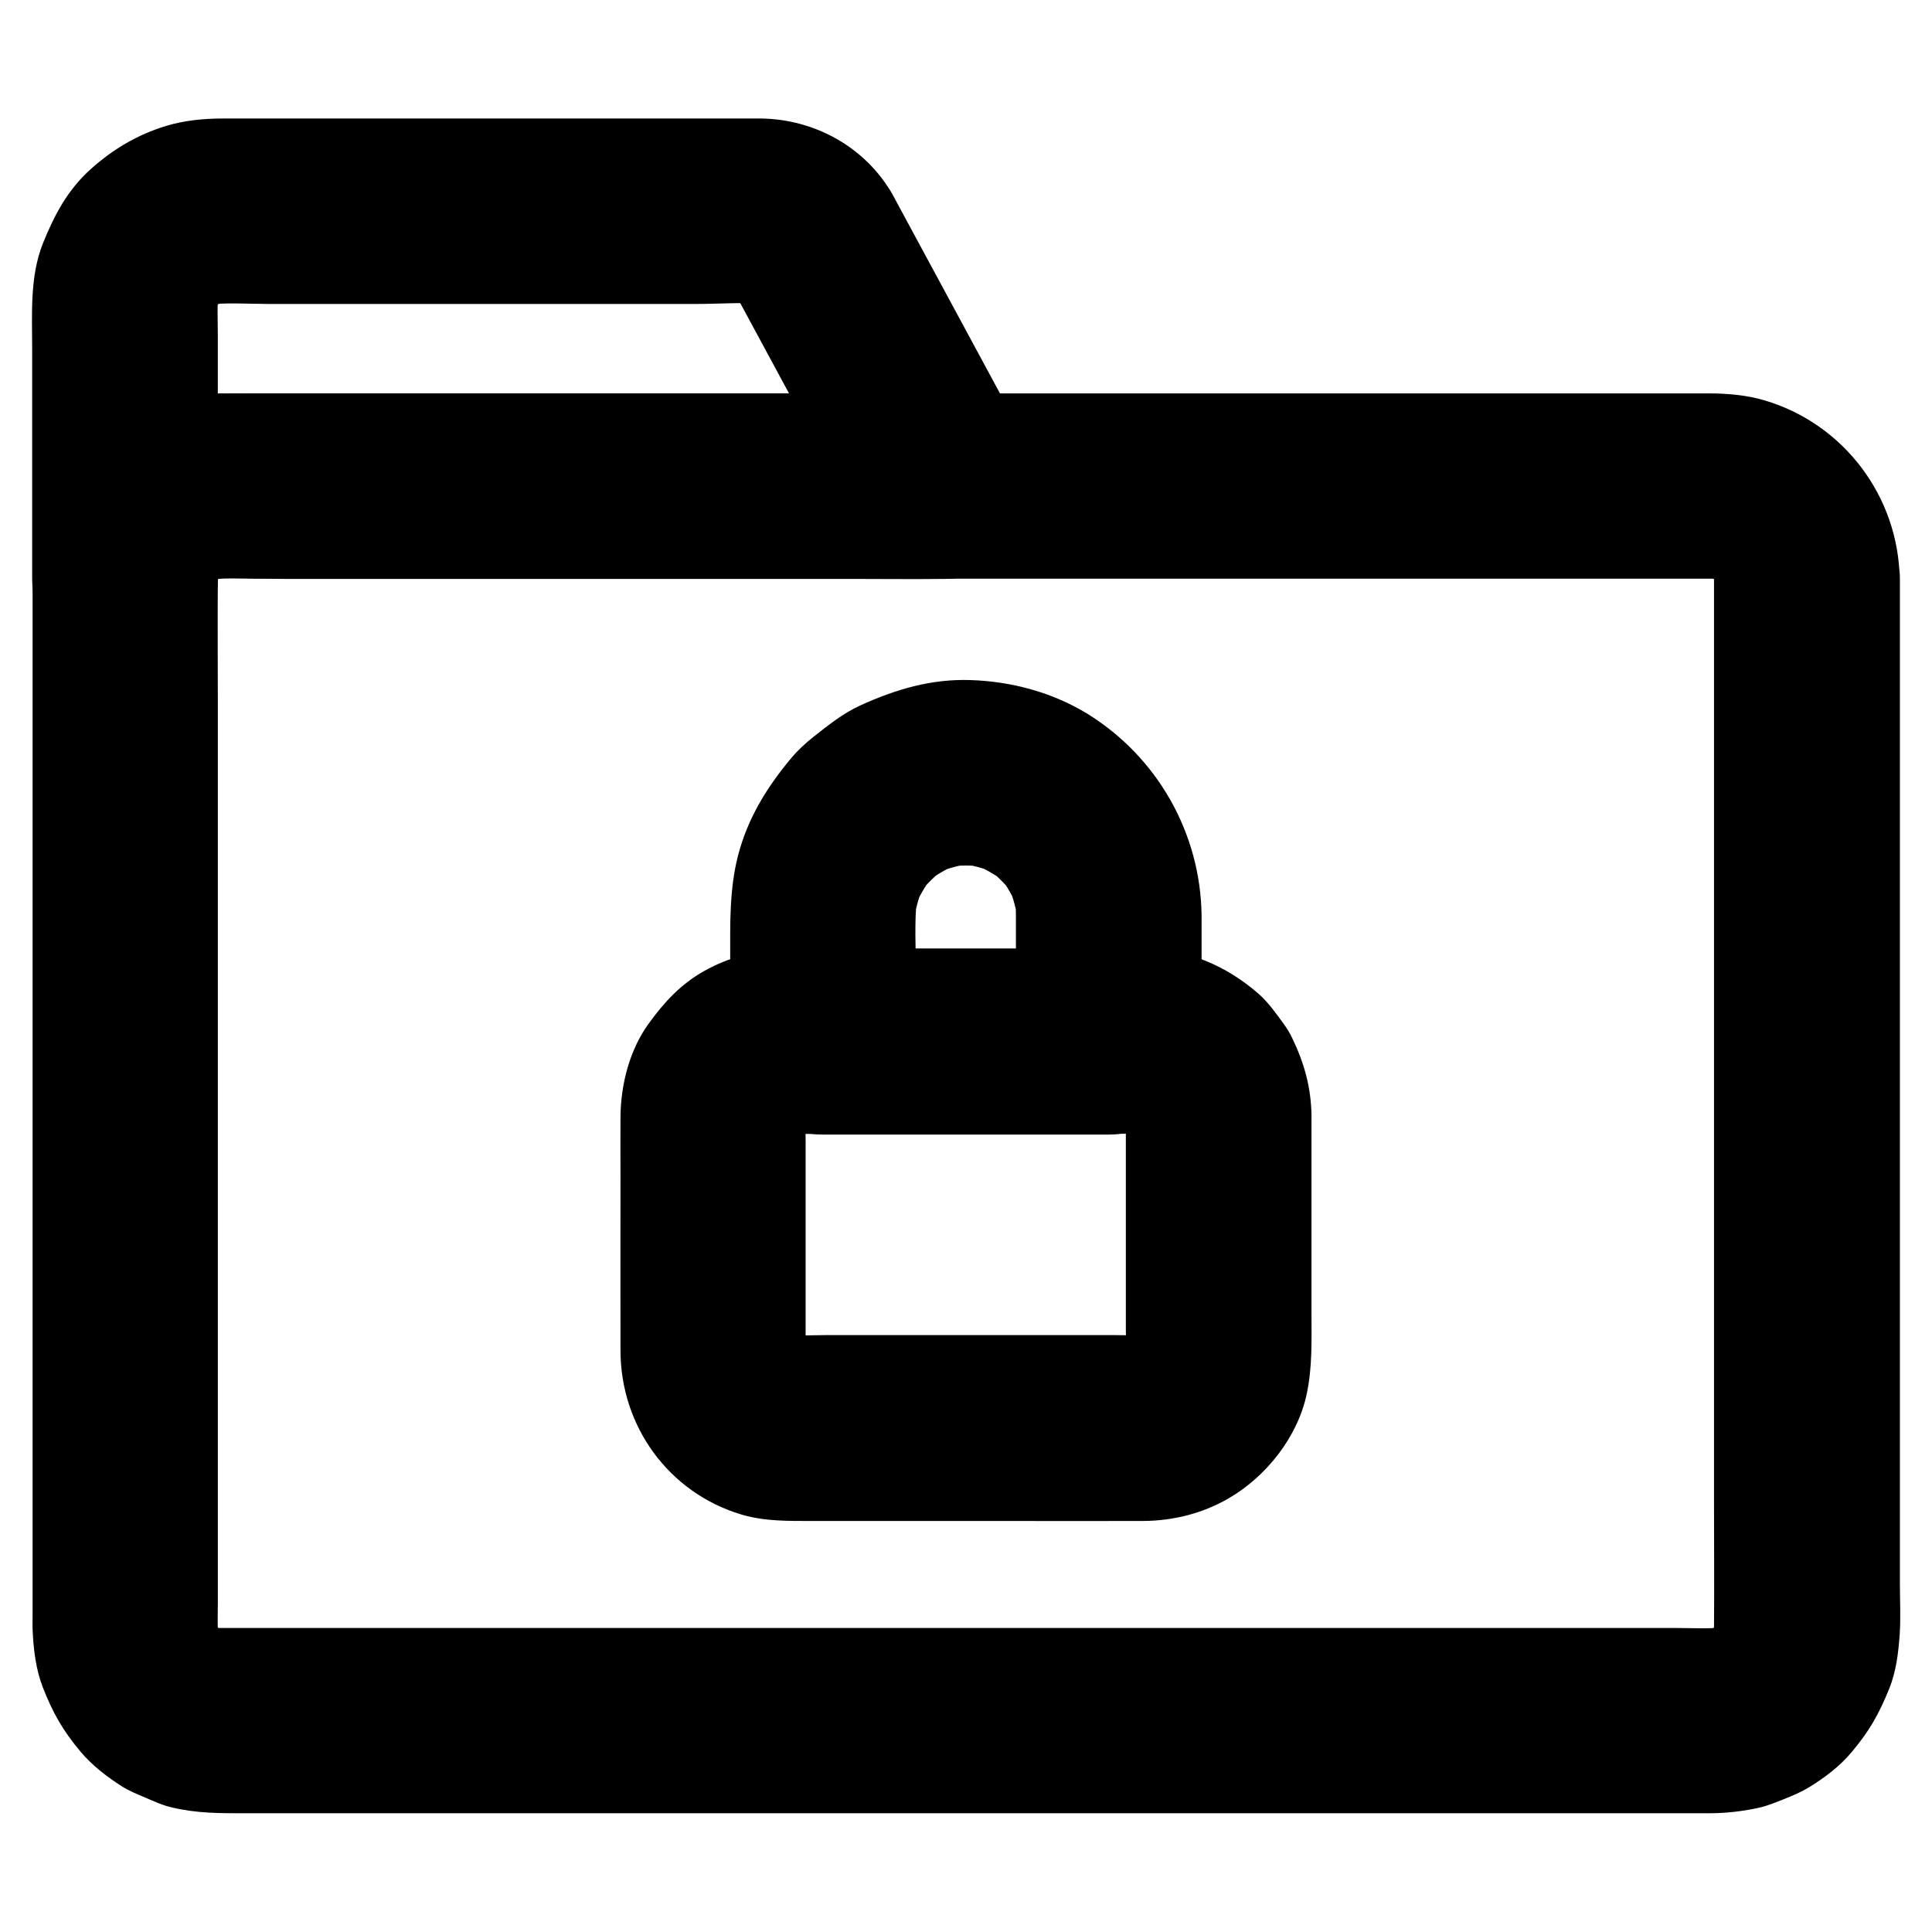
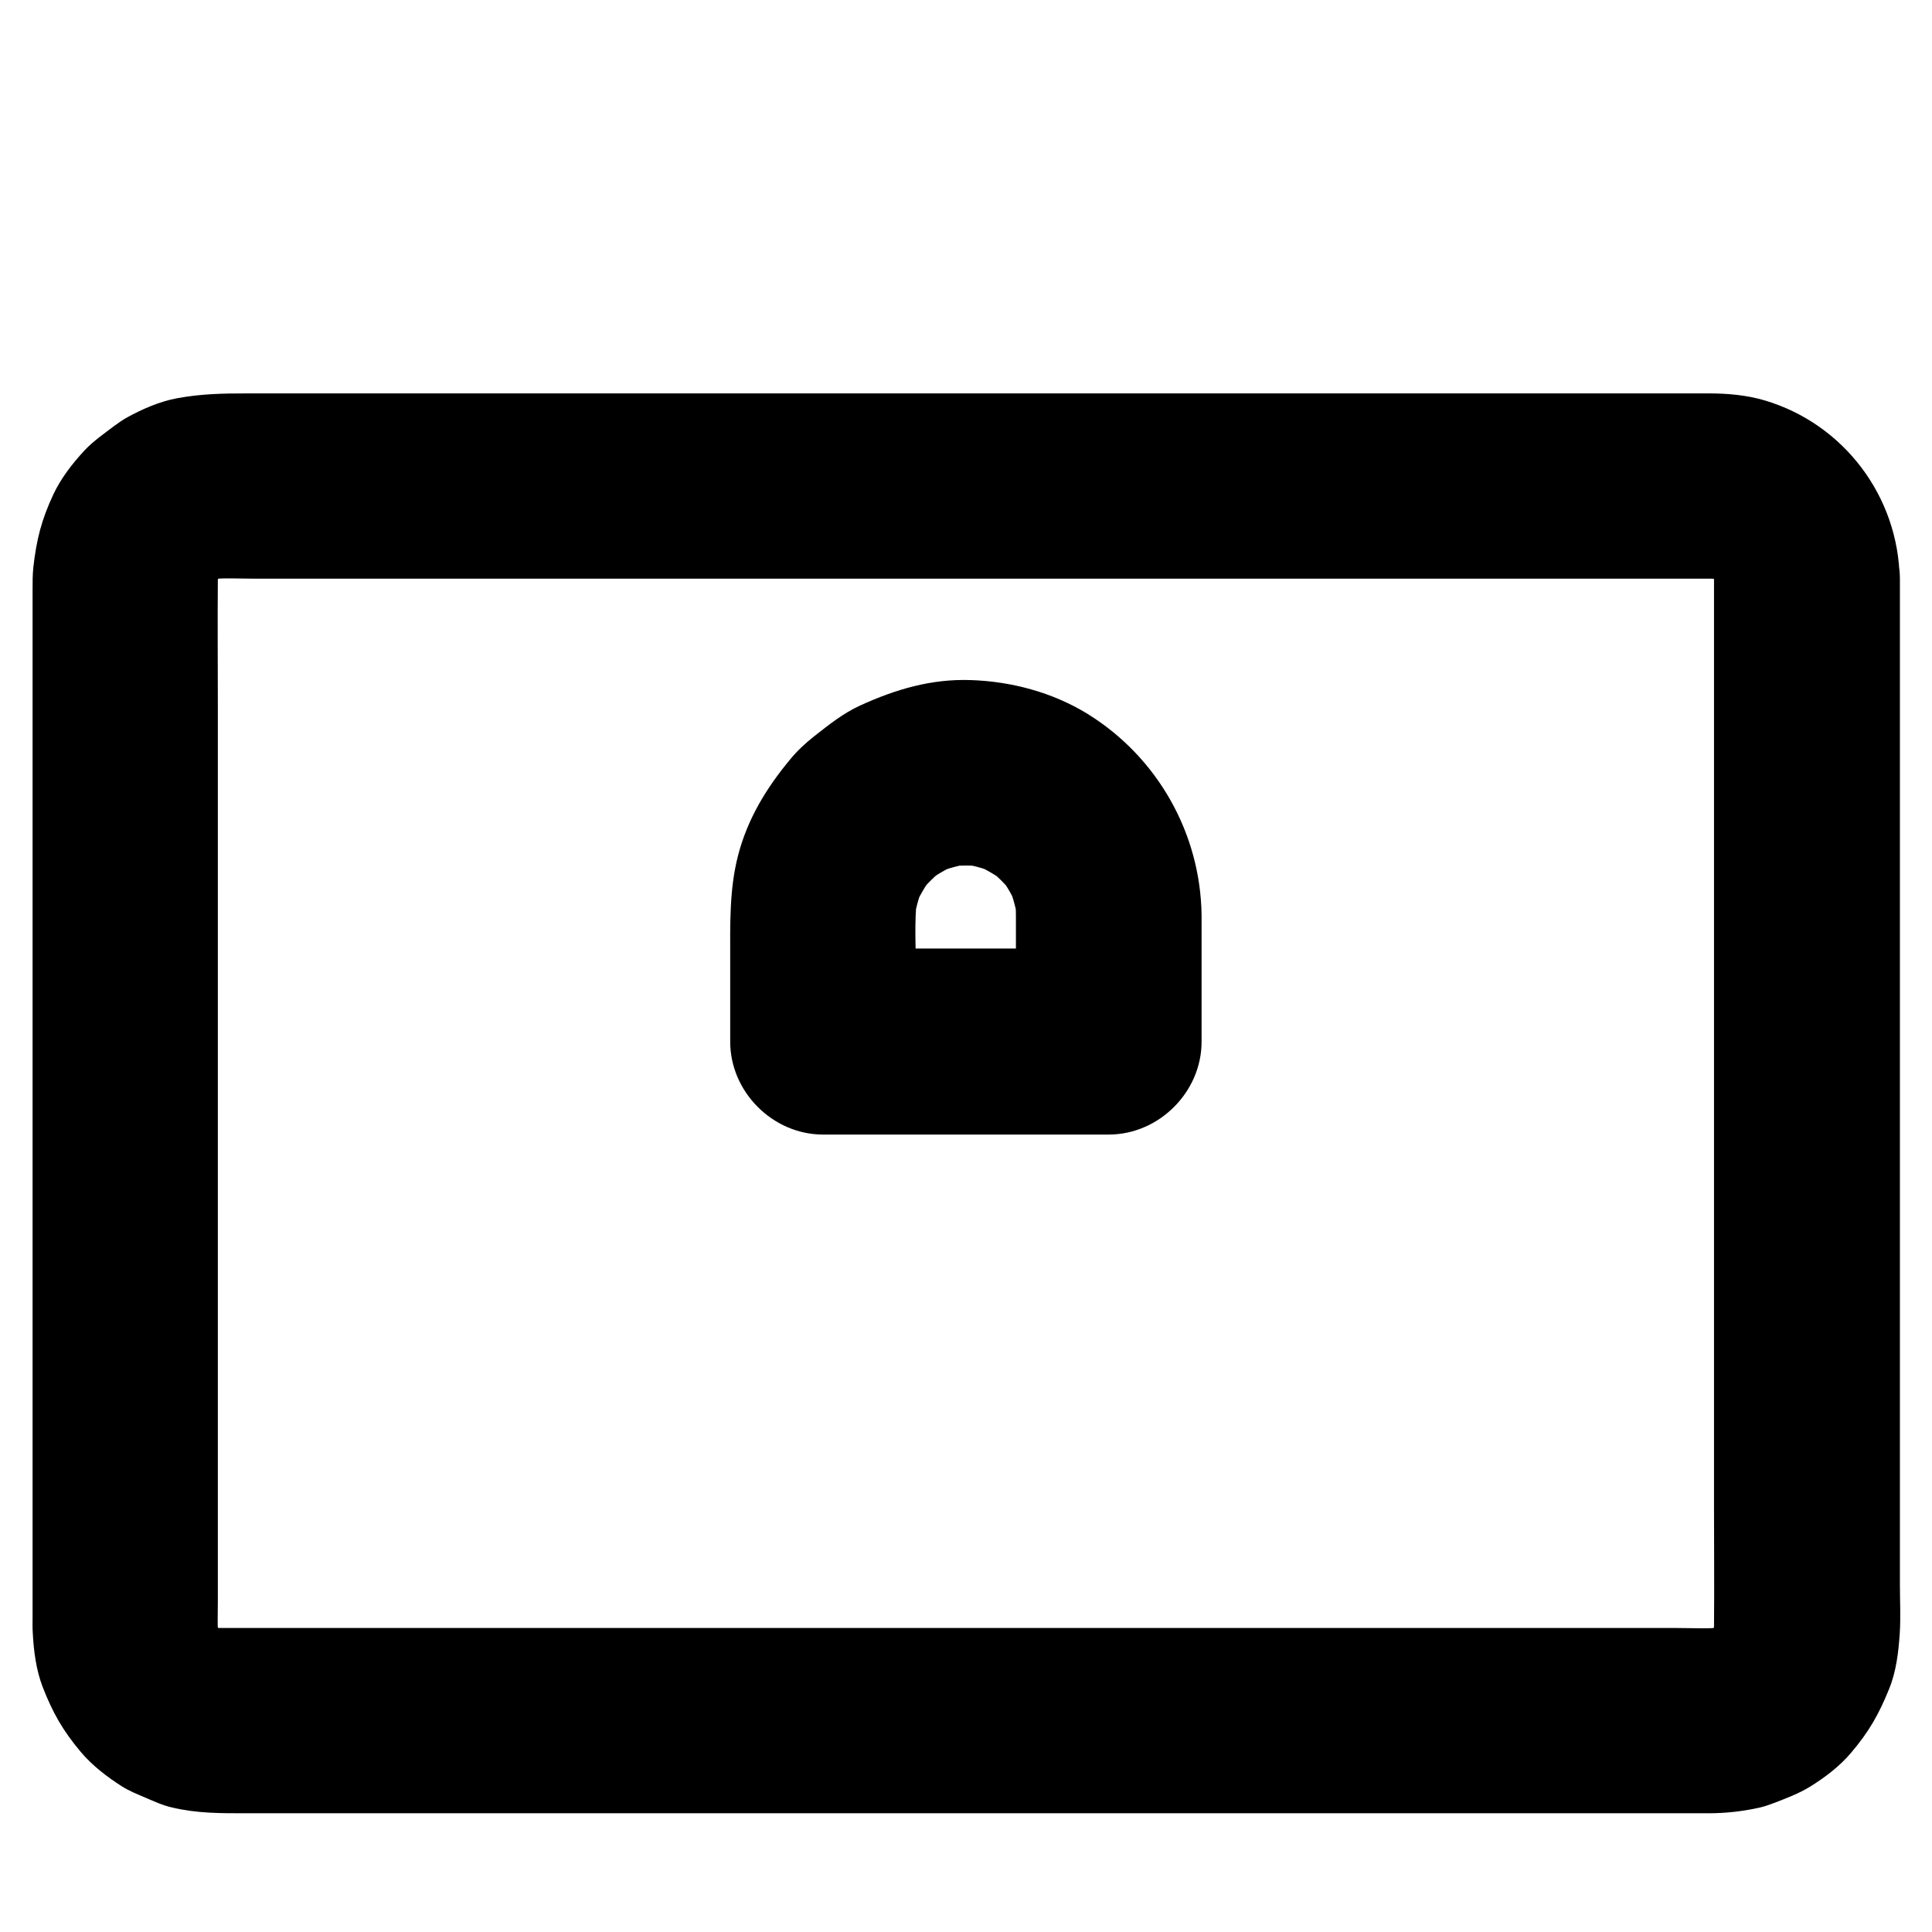
<svg xmlns="http://www.w3.org/2000/svg" fill="#000000" width="800px" height="800px" version="1.1" viewBox="144 144 512 512">
  <g>
-     <path d="m338.01 220.32c10.234 18.941 20.469 37.883 30.699 56.828 1.477 2.707 2.902 5.41 4.379 8.117 7.086-12.348 14.168-24.699 21.254-37h-23.223-54.023-61.203-44.871-8.906c-8.215 0.051-15.449 2.016-22.781 5.512-4.625 2.215-9.004 5.512-12.594 9.152-5.41 5.559-8.461 11.266-11.316 18.301-2.066 5.066-2.805 10.773-2.902 16.234h49.199v-65.191c0-3.641-0.246-7.43 0.246-11.07-0.297 2.164-0.59 4.379-0.887 6.543 0.344-2.164 0.934-4.281 1.77-6.297-0.836 1.969-1.672 3.938-2.461 5.856 0.887-1.969 1.969-3.789 3.297-5.512-1.277 1.672-2.559 3.297-3.836 4.969 1.23-1.523 2.559-2.856 4.082-4.082-1.672 1.277-3.297 2.559-4.969 3.836 1.723-1.328 3.543-2.41 5.512-3.297-1.969 0.836-3.938 1.672-5.856 2.461 2.066-0.836 4.133-1.426 6.297-1.77-2.164 0.297-4.379 0.59-6.543 0.887 5.512-0.688 11.316-0.246 16.828-0.246h34.488 78.965c6.348 0 13.086-0.59 19.387 0.148-2.164-0.297-4.379-0.59-6.543-0.887 1.426 0.246 2.707 0.641 4.035 1.18-1.969-0.836-3.938-1.672-5.856-2.461 1.082 0.492 2.066 1.082 3 1.77-1.672-1.277-3.297-2.559-4.969-3.836 1.133 0.887 2.066 1.871 2.953 3-1.277-1.672-2.559-3.297-3.836-4.969 0.445 0.594 0.836 1.184 1.184 1.824 3.051 5.312 8.809 9.691 14.711 11.316s13.727 0.887 18.941-2.461c5.266-3.394 9.891-8.414 11.316-14.711 1.477-6.496 0.887-13.086-2.461-18.941-7.133-12.496-20.469-19.875-34.734-20.121h-4.379-21.941-68.781-47.527c-5.066 0-10.281 0.492-15.152 1.969-7.68 2.359-14.125 6.195-20.078 11.559-6.004 5.41-9.543 12.102-12.496 19.434-3.59 8.855-2.902 18.895-2.902 28.289v59.484 1.328c0 6.297 2.754 12.941 7.184 17.418 4.281 4.281 11.266 7.477 17.418 7.184 13.48-0.59 24.402-10.824 24.602-24.602 0-1.133 0.098-2.262 0.246-3.394-0.297 2.164-0.59 4.379-0.887 6.543 0.344-2.164 0.934-4.281 1.77-6.297-0.836 1.969-1.672 3.938-2.461 5.856 0.887-1.969 1.969-3.789 3.297-5.512-1.277 1.672-2.559 3.297-3.836 4.969 1.23-1.523 2.559-2.856 4.082-4.082-1.672 1.277-3.297 2.559-4.969 3.836 1.723-1.328 3.543-2.41 5.512-3.297-1.969 0.836-3.938 1.672-5.856 2.461 2.066-0.836 4.133-1.426 6.297-1.77-2.164 0.297-4.379 0.59-6.543 0.887 6.988-0.887 14.367-0.246 21.352-0.246h45.707 55.941 48.855c7.922 0 15.844 0.098 23.715 0h0.344c8.66 0 16.875-4.723 21.254-12.203 4.574-7.773 4.231-17.023 0-24.848-10.234-18.941-20.469-37.883-30.699-56.828-1.477-2.707-2.902-5.41-4.379-8.117-2.856-5.312-8.953-9.742-14.711-11.316-5.902-1.625-13.727-0.887-18.941 2.461-11.516 7.531-15.355 21.602-8.809 33.754z" />
    <path d="m598.23 297.46v28.094 66.812 81.031 69.125c0 10.875 0.098 21.746 0 32.621 0 1.23-0.098 2.461-0.246 3.641 0.297-2.164 0.59-4.379 0.887-6.543-0.344 2.164-0.934 4.281-1.77 6.297 0.836-1.969 1.672-3.938 2.461-5.856-0.887 1.969-1.969 3.789-3.297 5.512 1.277-1.672 2.559-3.297 3.836-4.969-1.23 1.523-2.559 2.856-4.082 4.082 1.672-1.277 3.297-2.559 4.969-3.836-1.723 1.328-3.543 2.41-5.512 3.297 1.969-0.836 3.938-1.672 5.856-2.461-2.066 0.836-4.133 1.426-6.297 1.77 2.164-0.297 4.379-0.59 6.543-0.887-4.379 0.543-8.906 0.246-13.285 0.246h-28.586-42.754-52.398-57.465-58.008-54.023-45.512-32.473-14.859c-1.277 0-2.559-0.051-3.836-0.246 2.164 0.297 4.379 0.59 6.543 0.887-2.164-0.344-4.281-0.934-6.297-1.77 1.969 0.836 3.938 1.672 5.856 2.461-1.969-0.887-3.789-1.969-5.512-3.297 1.672 1.277 3.297 2.559 4.969 3.836-1.523-1.23-2.856-2.559-4.082-4.082 1.277 1.672 2.559 3.297 3.836 4.969-1.328-1.723-2.41-3.543-3.297-5.512 0.836 1.969 1.672 3.938 2.461 5.856-0.836-2.066-1.426-4.133-1.77-6.297 0.297 2.164 0.59 4.379 0.887 6.543-0.441-3.344-0.246-6.789-0.246-10.184v-20.074-66.668-81.23-69.961c0-10.973-0.098-21.992 0-32.965 0-1.23 0.098-2.461 0.246-3.691-0.297 2.164-0.59 4.379-0.887 6.543 0.344-2.164 0.934-4.281 1.77-6.297-0.836 1.969-1.672 3.938-2.461 5.856 0.887-1.969 1.969-3.789 3.297-5.512-1.277 1.672-2.559 3.297-3.836 4.969 1.23-1.523 2.559-2.856 4.082-4.082-1.672 1.277-3.297 2.559-4.969 3.836 1.723-1.328 3.543-2.41 5.512-3.297-1.969 0.836-3.938 1.672-5.856 2.461 2.066-0.836 4.133-1.426 6.297-1.77-2.164 0.297-4.379 0.59-6.543 0.887 4.379-0.543 8.906-0.246 13.285-0.246h28.586 42.754 52.398 57.465 58.008 54.023 45.512 32.473 14.859c1.277 0 2.559 0.051 3.836 0.246-2.164-0.297-4.379-0.59-6.543-0.887 2.164 0.344 4.281 0.934 6.297 1.77-1.969-0.836-3.938-1.672-5.856-2.461 1.969 0.887 3.789 1.969 5.512 3.297-1.672-1.277-3.297-2.559-4.969-3.836 1.523 1.23 2.856 2.559 4.082 4.082-1.277-1.672-2.559-3.297-3.836-4.969 1.328 1.723 2.41 3.543 3.297 5.512-0.836-1.969-1.672-3.938-2.461-5.856 0.836 2.066 1.426 4.133 1.77 6.297-0.297-2.164-0.59-4.379-0.887-6.543 0.148 1.188 0.246 2.316 0.246 3.449 0.098 6.348 2.707 12.891 7.184 17.418 4.281 4.281 11.266 7.477 17.418 7.184 6.348-0.297 12.941-2.363 17.418-7.184 4.379-4.773 7.281-10.773 7.184-17.418-0.297-21.844-14.762-41.082-35.719-47.332-4.773-1.426-9.891-1.871-14.859-1.871h-15.055-29.176-39.703-47.332-51.266-52.398-49.789-44.328-35.375-22.977c-6.394 0-12.055 0.098-18.5 1.277-4.574 0.836-9.199 2.856-13.234 5.066-1.23 0.688-2.363 1.477-3.492 2.312-2.656 2.016-5.512 3.984-7.824 6.445-3.199 3.445-6.25 7.379-8.266 11.66-3.148 6.742-4.477 11.957-5.312 19.387-0.195 1.918-0.195 3.789-0.195 5.707v22.09 38.672 48.906 52.102 49.051 39.113 22.387c0 1.426-0.051 2.902 0.051 4.328 0.246 4.773 0.887 9.789 2.609 14.27 2.656 6.84 5.363 11.609 10.086 17.219 3.051 3.641 6.988 6.641 10.922 9.152 2.016 1.277 4.184 2.117 6.348 3.051 2.312 0.984 4.527 2.016 6.988 2.559 6.641 1.574 12.84 1.523 19.434 1.523h22.828 34.98 44.184 49.691 52.398 51.316 47.477 39.902 29.473 15.449c4.527 0 9.004-0.492 13.43-1.477 1.379-0.297 2.707-0.789 4.035-1.277 3.148-1.23 6.445-2.461 9.348-4.231 3.984-2.461 7.969-5.461 11.02-9.102 4.723-5.559 7.332-10.184 10.035-16.875 1.871-4.574 2.461-9.594 2.805-14.516 0.297-4.43 0.051-8.906 0.051-13.332v-31.438-44.871-51.266-51.465-44.574-31.391-11.316c0-6.297-2.754-12.941-7.184-17.418-4.281-4.281-11.266-7.477-17.418-7.184-6.348 0.297-12.941 2.363-17.418 7.184-4.438 4.879-7.242 10.781-7.242 17.473z" />
-     <path d="m442.36 439.51v56.383c0 3.199 0.195 6.496-0.195 9.645 0.297-2.164 0.59-4.379 0.887-6.543-0.297 1.723-0.738 3.394-1.426 5.019 0.836-1.969 1.672-3.938 2.461-5.856-0.738 1.574-1.574 3-2.656 4.379 1.277-1.672 2.559-3.297 3.836-4.969-0.934 1.18-1.969 2.215-3.148 3.148 1.672-1.277 3.297-2.559 4.969-3.836-1.379 1.031-2.805 1.918-4.379 2.656 1.969-0.836 3.938-1.672 5.856-2.461-1.625 0.688-3.297 1.133-5.019 1.426 2.164-0.297 4.379-0.59 6.543-0.887-3.738 0.441-7.625 0.195-11.367 0.195h-22.879-52.398c-4.527 0-9.199 0.344-13.676-0.195 2.164 0.297 4.379 0.59 6.543 0.887-1.723-0.297-3.394-0.738-5.019-1.426 1.969 0.836 3.938 1.672 5.856 2.461-1.574-0.738-3-1.574-4.379-2.656 1.672 1.277 3.297 2.559 4.969 3.836-1.18-0.934-2.215-1.969-3.148-3.148 1.277 1.672 2.559 3.297 3.836 4.969-1.031-1.379-1.918-2.805-2.656-4.379 0.836 1.969 1.672 3.938 2.461 5.856-0.688-1.625-1.133-3.297-1.426-5.019 0.297 2.164 0.59 4.379 0.887 6.543-0.344-2.707-0.195-5.559-0.195-8.266v-15.5-35.129c0-3.246-0.195-6.594 0.195-9.84-0.297 2.164-0.59 4.379-0.887 6.543 0.297-1.723 0.738-3.394 1.426-5.019-0.836 1.969-1.672 3.938-2.461 5.856 0.738-1.574 1.574-3 2.656-4.379-1.277 1.672-2.559 3.297-3.836 4.969 0.934-1.18 1.969-2.215 3.148-3.148-1.672 1.277-3.297 2.559-4.969 3.836 1.379-1.031 2.805-1.918 4.379-2.656-1.969 0.836-3.938 1.672-5.856 2.461 1.625-0.688 3.297-1.133 5.019-1.426-2.164 0.297-4.379 0.59-6.543 0.887 3.738-0.441 7.625-0.195 11.367-0.195h22.879 52.398c4.527 0 9.199-0.344 13.676 0.195-2.164-0.297-4.379-0.59-6.543-0.887 1.723 0.297 3.394 0.738 5.019 1.426-1.969-0.836-3.938-1.672-5.856-2.461 1.574 0.738 3 1.574 4.379 2.656-1.672-1.277-3.297-2.559-4.969-3.836 1.18 0.934 2.215 1.969 3.148 3.148-1.277-1.672-2.559-3.297-3.836-4.969 1.031 1.379 1.918 2.805 2.656 4.379-0.836-1.969-1.672-3.938-2.461-5.856 0.688 1.625 1.133 3.297 1.426 5.019-0.297-2.164-0.59-4.379-0.887-6.543 0.148 0.934 0.195 1.82 0.195 2.707 0.098 6.394 2.656 12.84 7.184 17.418 4.281 4.281 11.266 7.477 17.418 7.184 6.348-0.297 12.941-2.363 17.418-7.184 4.379-4.773 7.332-10.773 7.184-17.418-0.148-7.43-1.918-13.777-5.117-20.418-0.641-1.379-1.426-2.609-2.312-3.836-2.016-2.754-4.082-5.707-6.691-7.969-8.562-7.43-18.648-11.711-30.062-11.855-3.691-0.051-7.379 0-11.07 0h-52.004-22.828c-3.543 0-7.133-0.246-10.629 0.098-7.379 0.641-13.629 2.117-20.172 5.758-6.25 3.492-10.676 8.316-14.809 14.023-5.019 6.938-7.332 16.039-7.43 24.5-0.051 5.461 0 10.875 0 16.336 0 15.301-0.051 30.555 0 45.855 0.051 19.977 12.742 37.539 31.98 43.344 6.25 1.871 12.645 1.723 19.09 1.723h49.543c12.645 0 25.34 0.051 37.984 0 7.922-0.051 15.742-2.016 22.582-6.004 9.938-5.758 18.254-16.234 20.664-27.602 1.523-7.133 1.277-14.023 1.277-21.207v-49.152-3.59c0-6.297-2.754-12.941-7.184-17.418-4.281-4.281-11.266-7.477-17.418-7.184-6.348 0.297-12.941 2.363-17.418 7.184-4.375 4.867-7.18 10.77-7.18 17.414z" />
    <path d="m413.23 386.66v33.309c8.215-8.215 16.383-16.383 24.602-24.602h-66.273-9.445c8.215 8.215 16.383 16.383 24.602 24.602v-18.352c0-6.496-0.441-13.234 0.297-19.73-0.297 2.164-0.59 4.379-0.887 6.543 0.441-3.297 1.277-6.496 2.559-9.594-0.836 1.969-1.672 3.938-2.461 5.856 1.277-3 2.902-5.805 4.871-8.461-1.277 1.672-2.559 3.297-3.836 4.969 2.117-2.754 4.574-5.164 7.281-7.281-1.672 1.277-3.297 2.559-4.969 3.836 2.609-1.969 5.41-3.59 8.461-4.871-1.969 0.836-3.938 1.672-5.856 2.461 3.102-1.277 6.297-2.117 9.594-2.559-2.164 0.297-4.379 0.59-6.543 0.887 3.199-0.395 6.348-0.395 9.496 0-2.164-0.297-4.379-0.59-6.543-0.887 3.297 0.441 6.496 1.277 9.594 2.559-1.969-0.836-3.938-1.672-5.856-2.461 3 1.277 5.805 2.902 8.461 4.82-1.672-1.277-3.297-2.559-4.969-3.836 2.754 2.164 5.215 4.574 7.379 7.379-1.277-1.672-2.559-3.297-3.836-4.969 1.969 2.609 3.543 5.41 4.82 8.461-0.836-1.969-1.672-3.938-2.461-5.856 1.23 3.102 2.066 6.297 2.559 9.594-0.297-2.164-0.59-4.379-0.887-6.543 0.148 1.578 0.246 3.152 0.246 4.727 0.051 6.348 2.707 12.891 7.184 17.418 4.281 4.281 11.266 7.477 17.418 7.184 6.348-0.297 12.941-2.363 17.418-7.184 4.379-4.773 7.281-10.773 7.184-17.418-0.246-21.844-11.711-42.066-30.309-53.531-9.25-5.656-20.121-8.562-30.945-8.906-10.383-0.344-19.875 2.461-29.227 6.742-4.527 2.066-8.316 5.117-12.203 8.168-2.312 1.82-4.43 3.789-6.297 6.051-6.348 7.625-11.367 15.844-13.875 25.586-2.312 9.004-2.066 18.105-2.066 27.305v21.992c0 13.285 11.266 24.602 24.602 24.602h66.273 9.445c13.285 0 24.602-11.266 24.602-24.602v-33.309c0-6.297-2.754-12.941-7.184-17.418-4.281-4.281-11.266-7.477-17.418-7.184-6.348 0.297-12.941 2.363-17.418 7.184-4.379 4.777-7.184 10.68-7.184 17.32z" />
  </g>
</svg>